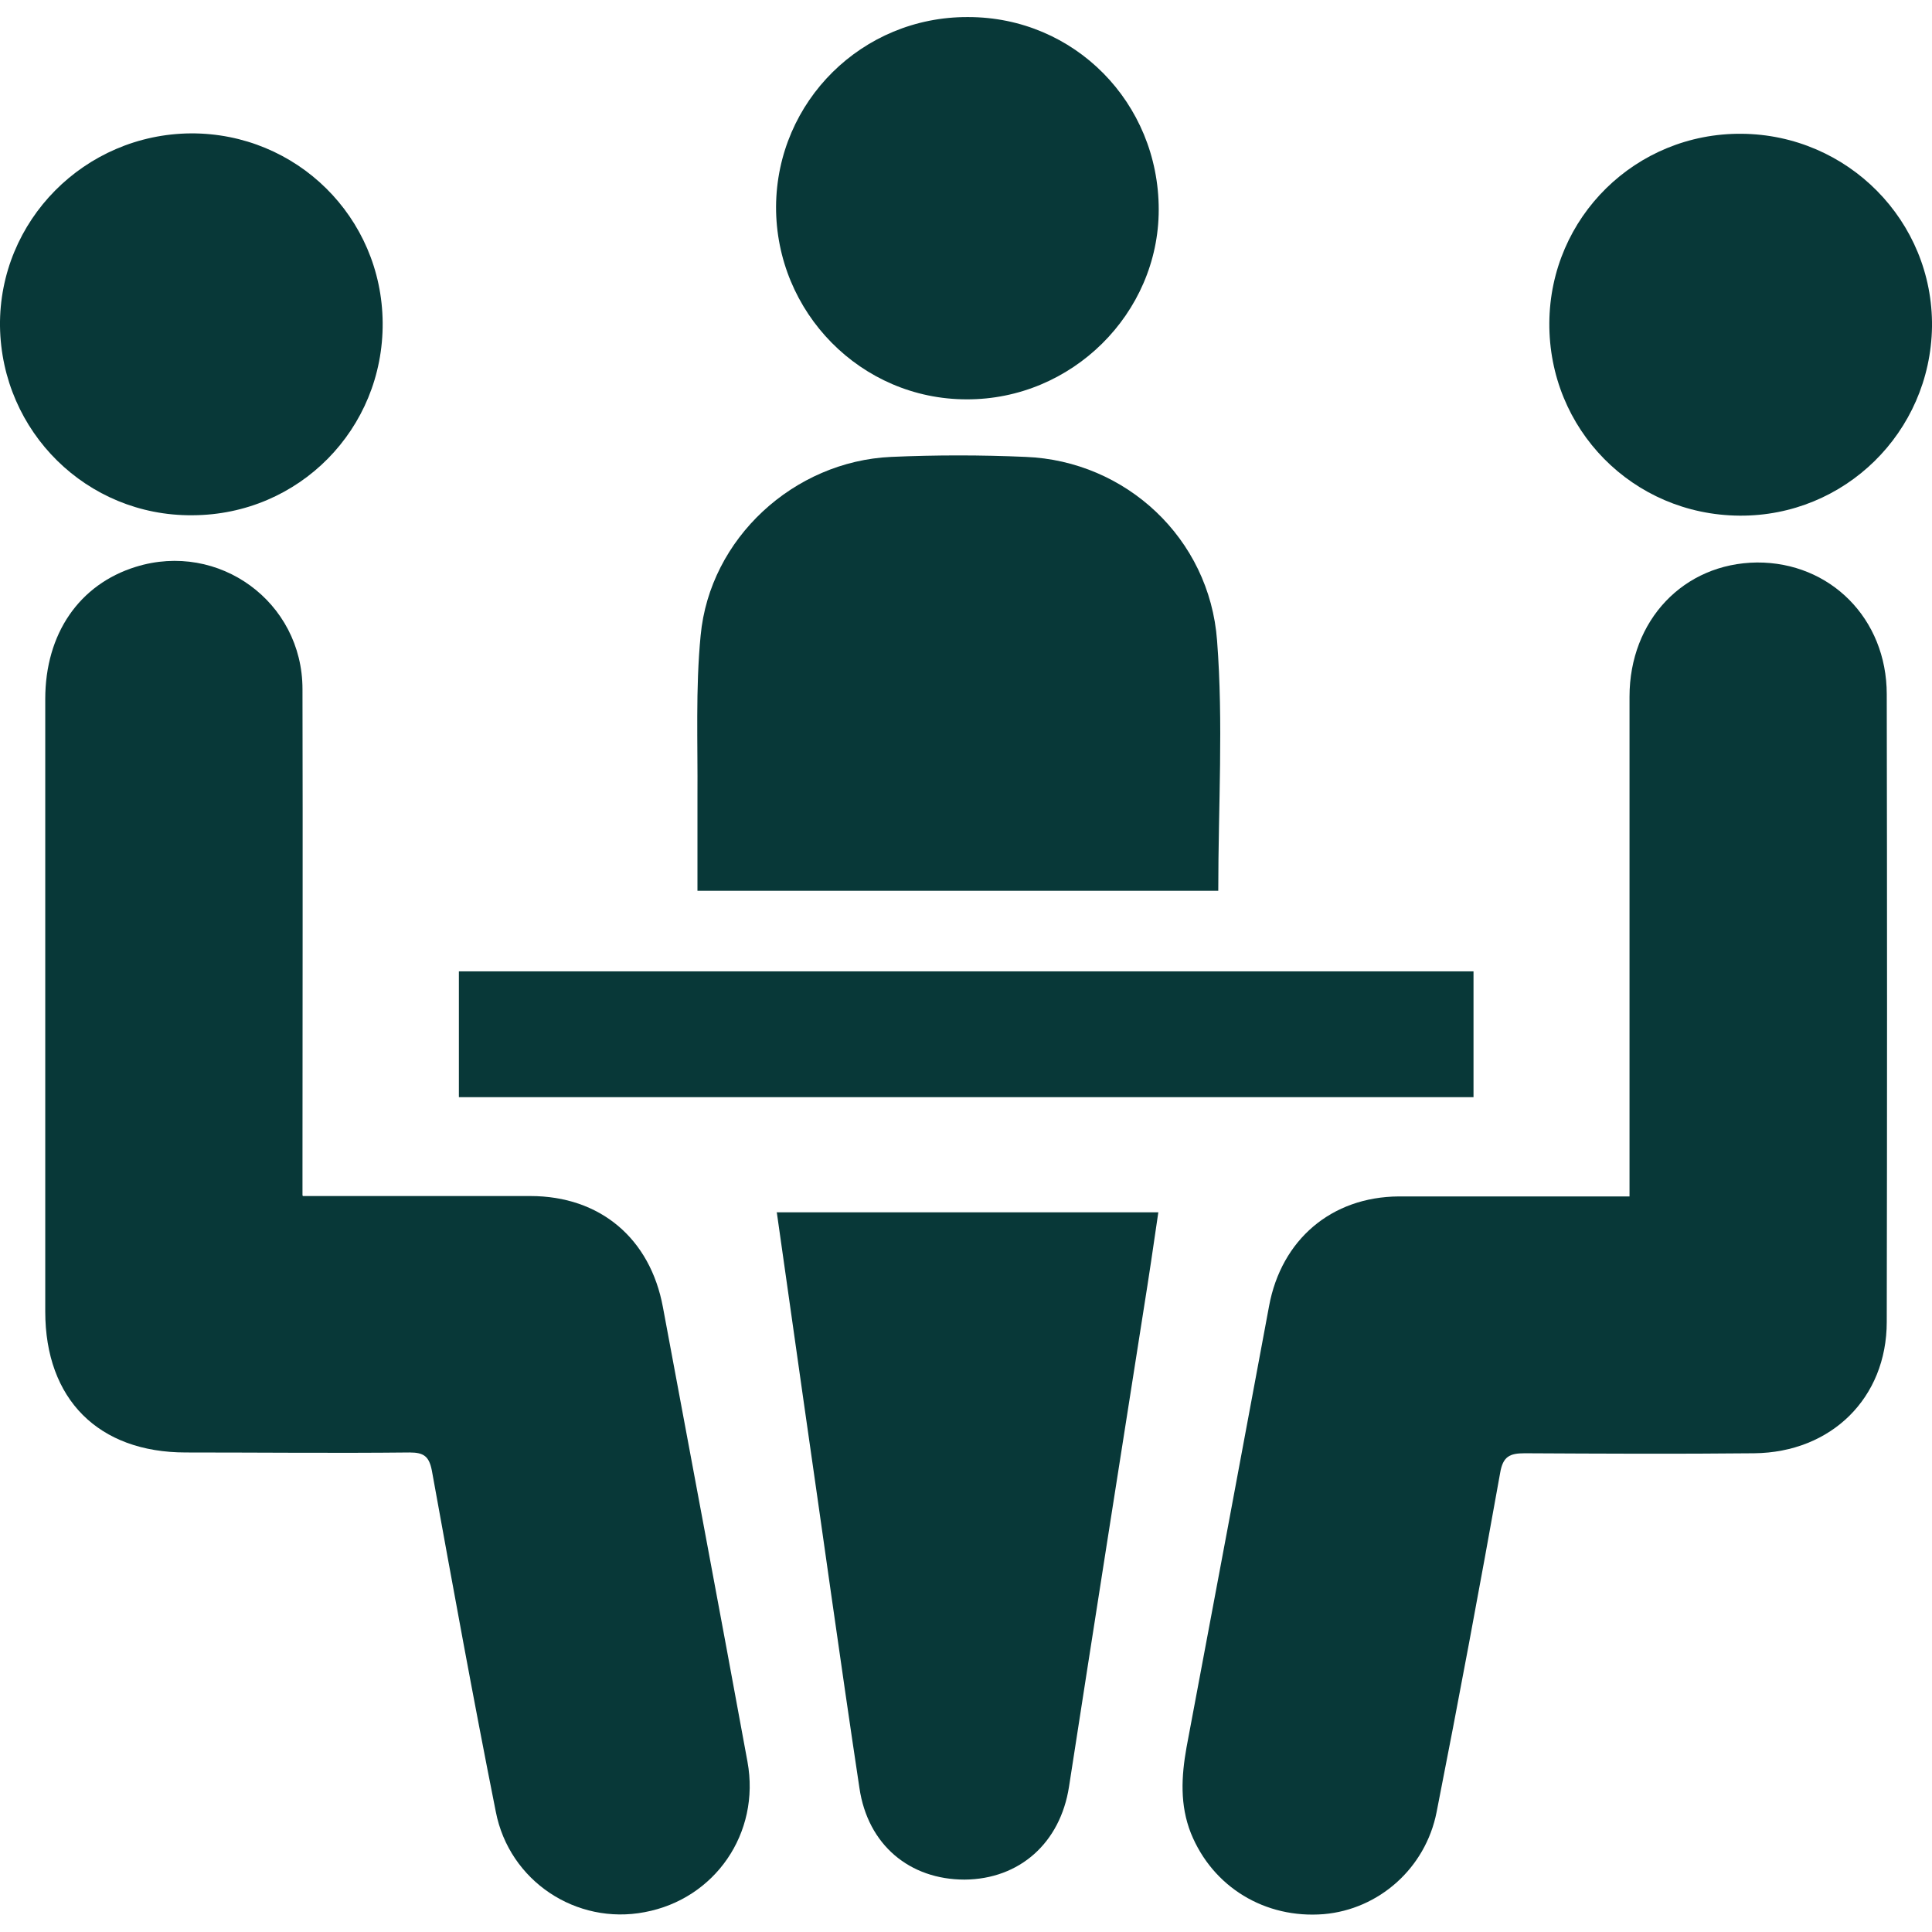
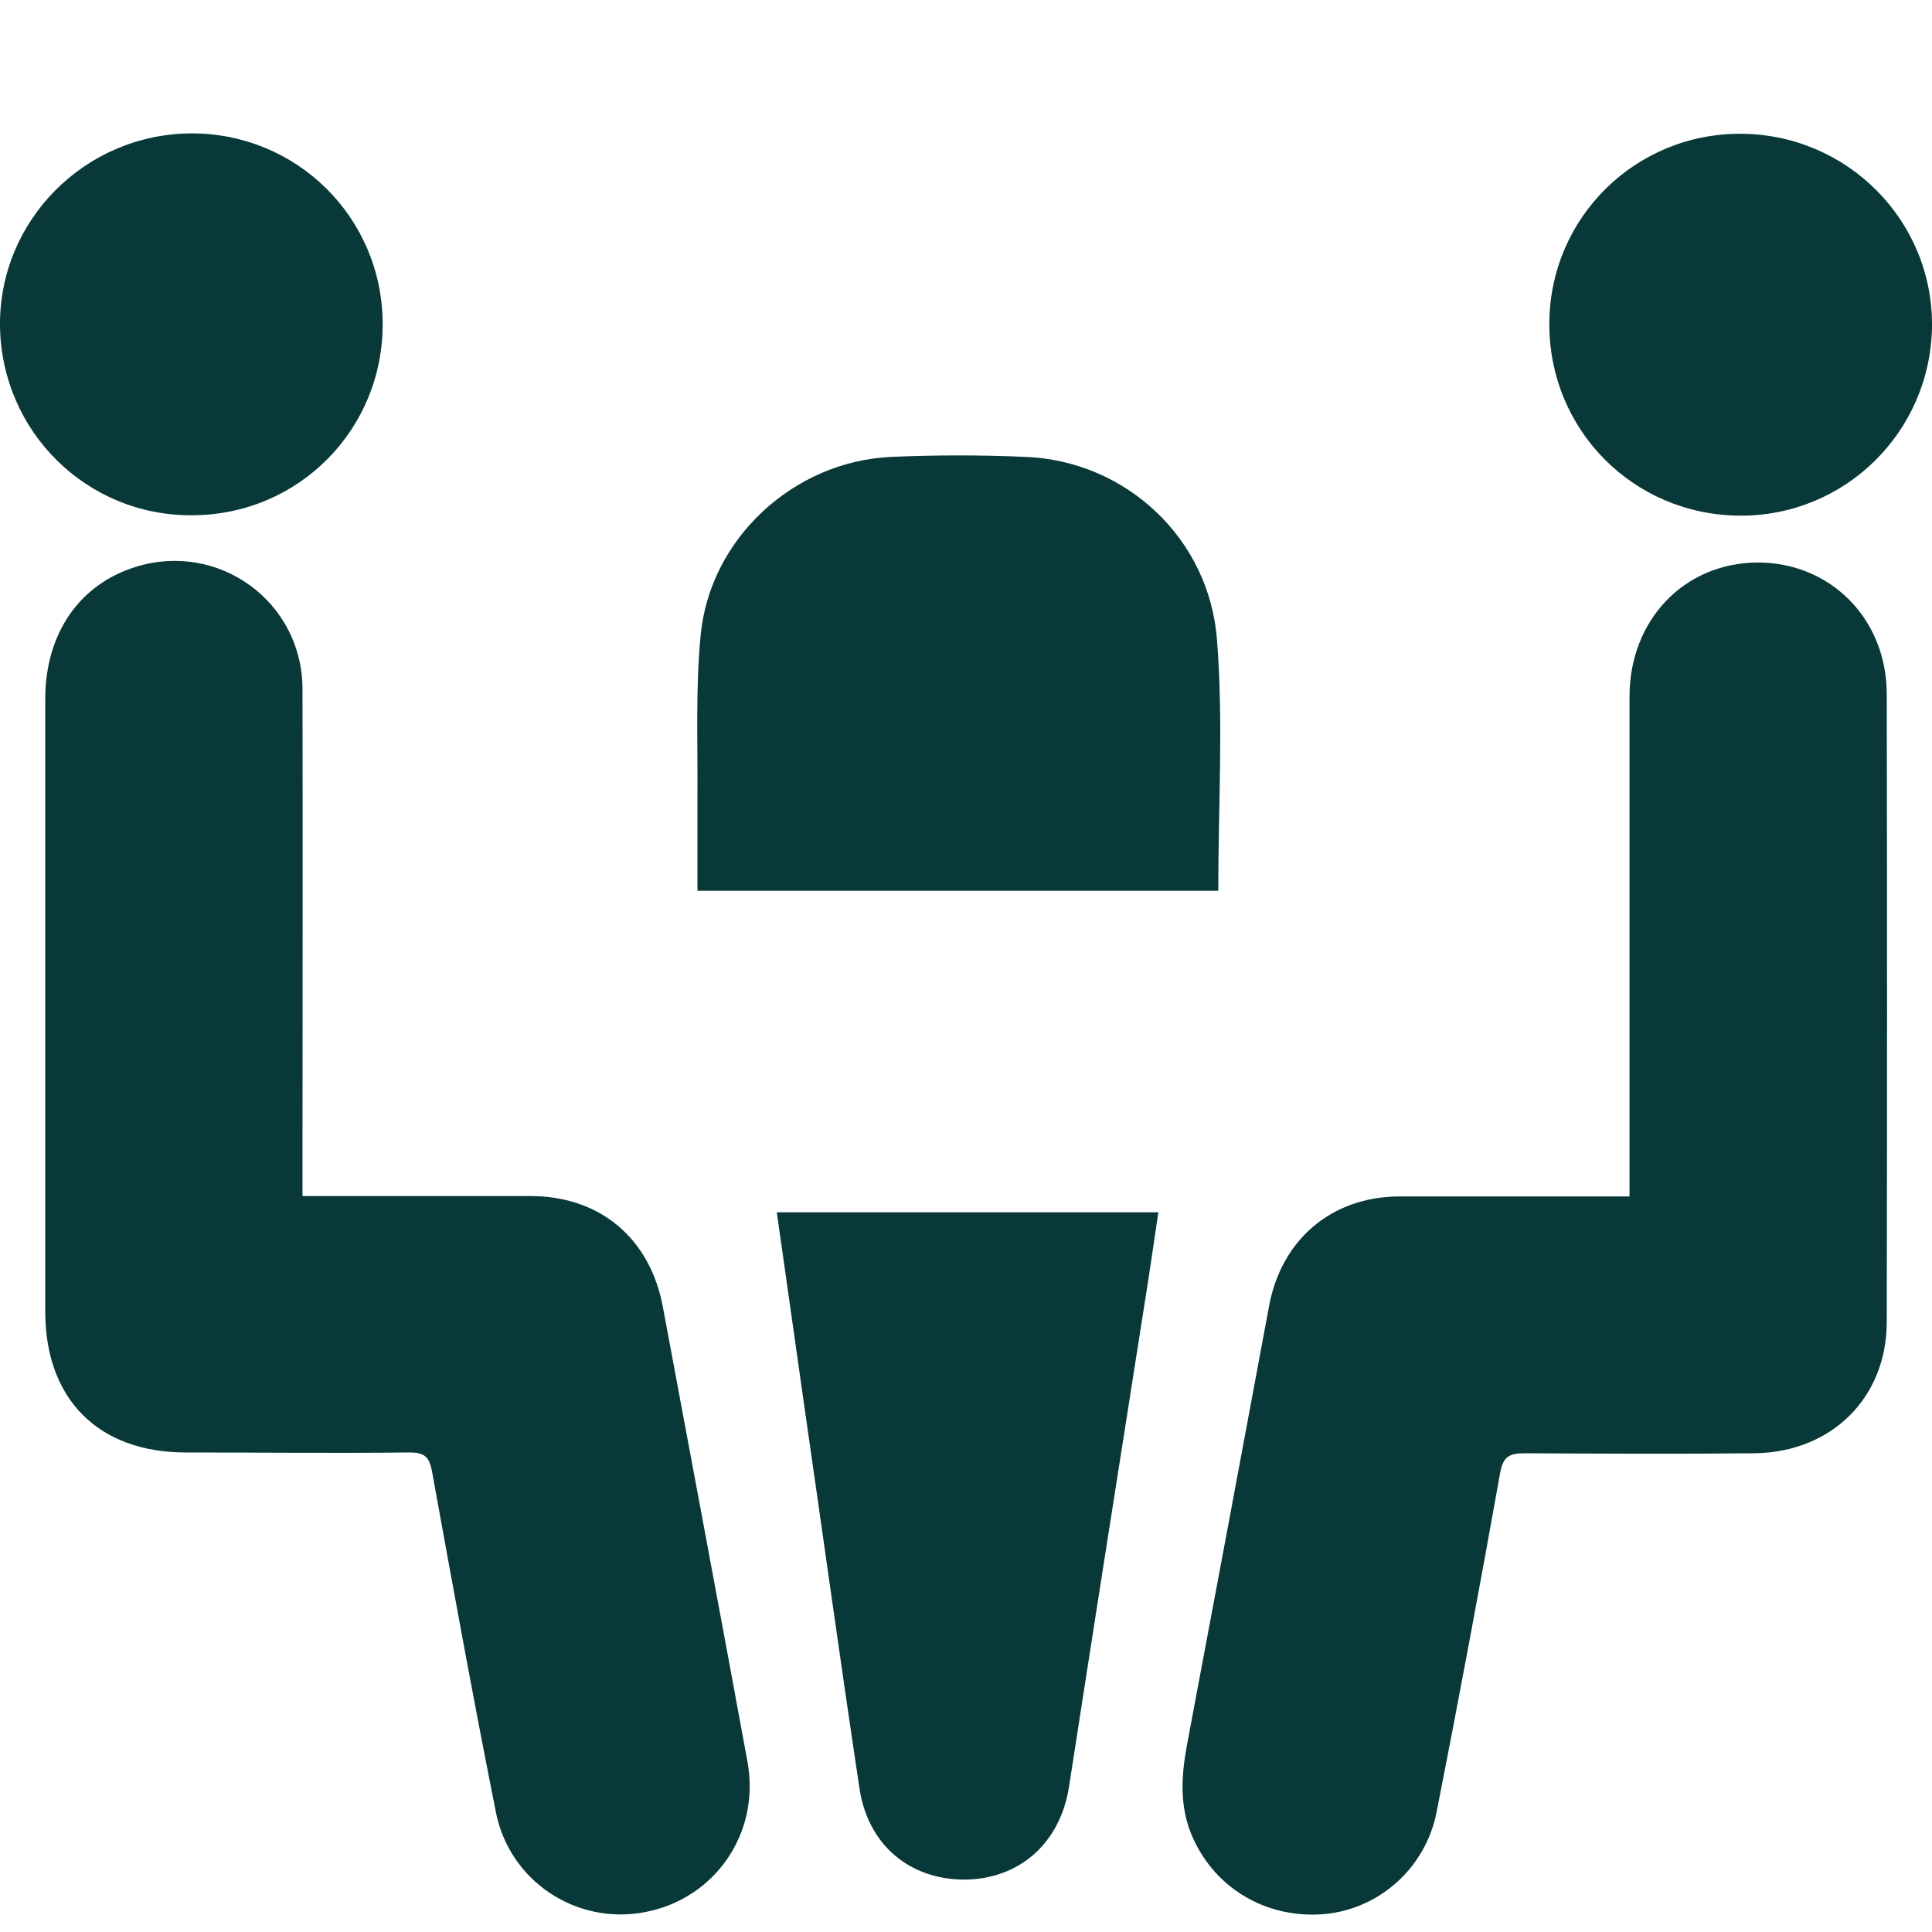
<svg xmlns="http://www.w3.org/2000/svg" id="uuid-a6a23a16-8bb0-4b73-b6e7-68574eaf83f1" data-name="Layer 1" viewBox="0 0 48.67 48.67">
  <defs>
    <style> .uuid-3834d8cd-492e-4558-9e22-199a278a5474 { fill: #083838; stroke-width: 0px; } </style>
  </defs>
  <path class="uuid-3834d8cd-492e-4558-9e22-199a278a5474" d="m7.63,30.13c.23,0,.4,0,.57,0,1.72,0,3.44,0,5.16,0,1.76,0,3.02,1.07,3.34,2.8.71,3.82,1.43,7.63,2.13,11.45.33,1.8-.82,3.46-2.59,3.79-1.72.33-3.41-.78-3.75-2.53-.57-2.86-1.09-5.72-1.61-8.59-.07-.36-.2-.46-.56-.46-1.88.02-3.76,0-5.64,0-2.2,0-3.54-1.34-3.54-3.55,0-5.14,0-10.29,0-15.43,0-1.65.86-2.89,2.28-3.33,2.09-.65,4.2.88,4.2,3.08.01,4.03,0,8.06,0,12.09,0,.19,0,.38,0,.66Z" />
  <path class="uuid-3834d8cd-492e-4558-9e22-199a278a5474" d="m41.05,30.14c0-.25,0-.43,0-.6,0-4,0-7.99,0-11.99,0-1.92,1.36-3.36,3.21-3.38,1.84-.01,3.27,1.41,3.27,3.32.01,5.27.01,10.54,0,15.81,0,1.92-1.4,3.29-3.34,3.31-1.93.02-3.85.01-5.78,0-.38,0-.55.08-.62.5-.51,2.85-1.04,5.7-1.6,8.54-.28,1.42-1.46,2.45-2.84,2.57-1.48.12-2.8-.68-3.35-2.04-.28-.71-.24-1.43-.11-2.16.7-3.71,1.39-7.41,2.08-11.12.31-1.67,1.57-2.75,3.27-2.76,1.74,0,3.47,0,5.21,0,.17,0,.34,0,.58,0Z" />
  <path class="uuid-3834d8cd-492e-4558-9e22-199a278a5474" d="m17.57,22.44c0-.82,0-1.6,0-2.38.01-1.35-.05-2.71.08-4.05.23-2.45,2.35-4.39,4.8-4.5,1.13-.05,2.26-.05,3.39,0,2.51.1,4.63,2.04,4.82,4.63.16,2.07.03,4.16.03,6.3h-13.13Z" />
  <path class="uuid-3834d8cd-492e-4558-9e22-199a278a5474" d="m19.56,30.54h9.62c-.12.83-.24,1.64-.37,2.45-.63,4.01-1.26,8.01-1.88,12.02-.22,1.42-1.25,2.33-2.63,2.34-1.38,0-2.44-.87-2.65-2.31-.49-3.25-.94-6.52-1.41-9.77-.22-1.56-.44-3.11-.67-4.72Z" />
-   <path class="uuid-3834d8cd-492e-4558-9e22-199a278a5474" d="m37.12,27.64H11.56v-3.17h25.56c0,.2,0,.36,0,.51,0,.87,0,1.74,0,2.65Z" />
-   <path class="uuid-3834d8cd-492e-4558-9e22-199a278a5474" d="m24.39.43c2.68,0,4.8,2.16,4.8,4.85,0,2.62-2.19,4.79-4.84,4.78-2.66,0-4.81-2.19-4.8-4.86.02-2.65,2.17-4.78,4.83-4.77Z" />
+   <path class="uuid-3834d8cd-492e-4558-9e22-199a278a5474" d="m24.39.43Z" />
  <path class="uuid-3834d8cd-492e-4558-9e22-199a278a5474" d="m43.82,12.99c-2.69-.02-4.81-2.18-4.79-4.86.02-2.66,2.18-4.78,4.84-4.76,2.68.02,4.83,2.2,4.8,4.86-.04,2.66-2.2,4.78-4.85,4.76Z" />
  <path class="uuid-3834d8cd-492e-4558-9e22-199a278a5474" d="m4.84,12.98C2.19,13,.04,10.88,0,8.22-.03,5.56,2.13,3.38,4.81,3.36c2.66-.01,4.81,2.11,4.83,4.77.02,2.68-2.11,4.84-4.79,4.85Z" />
</svg>